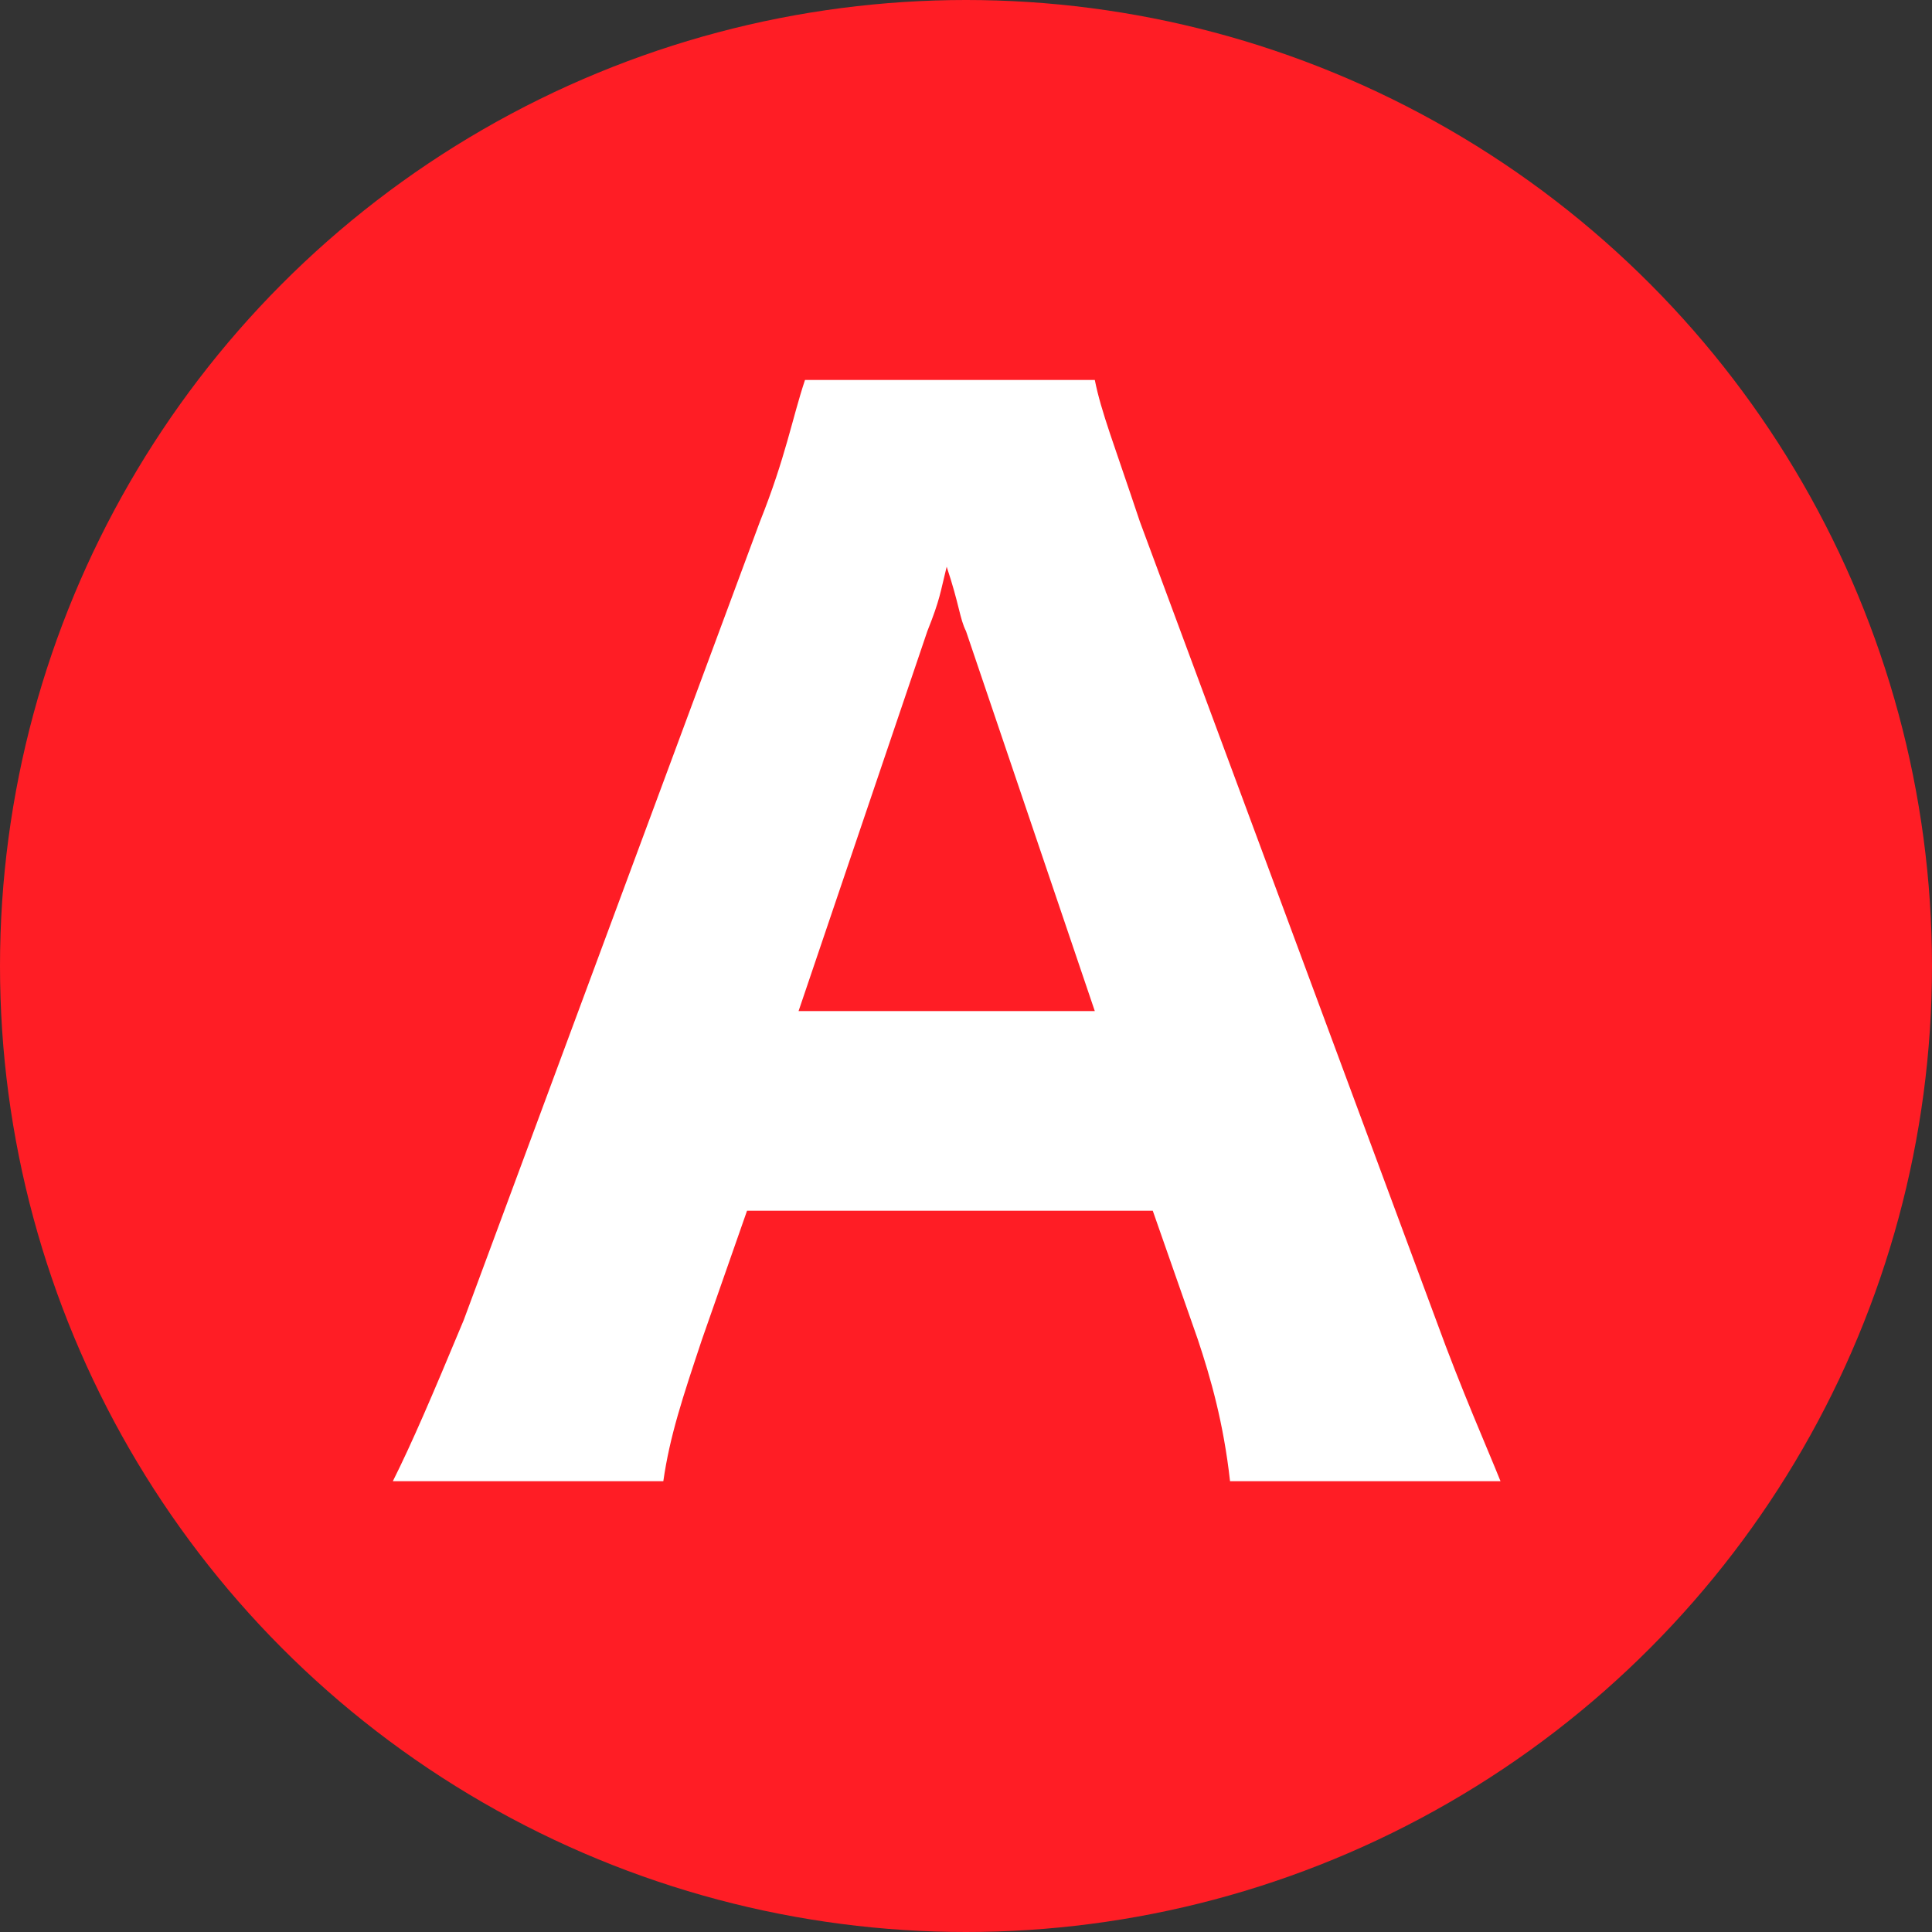
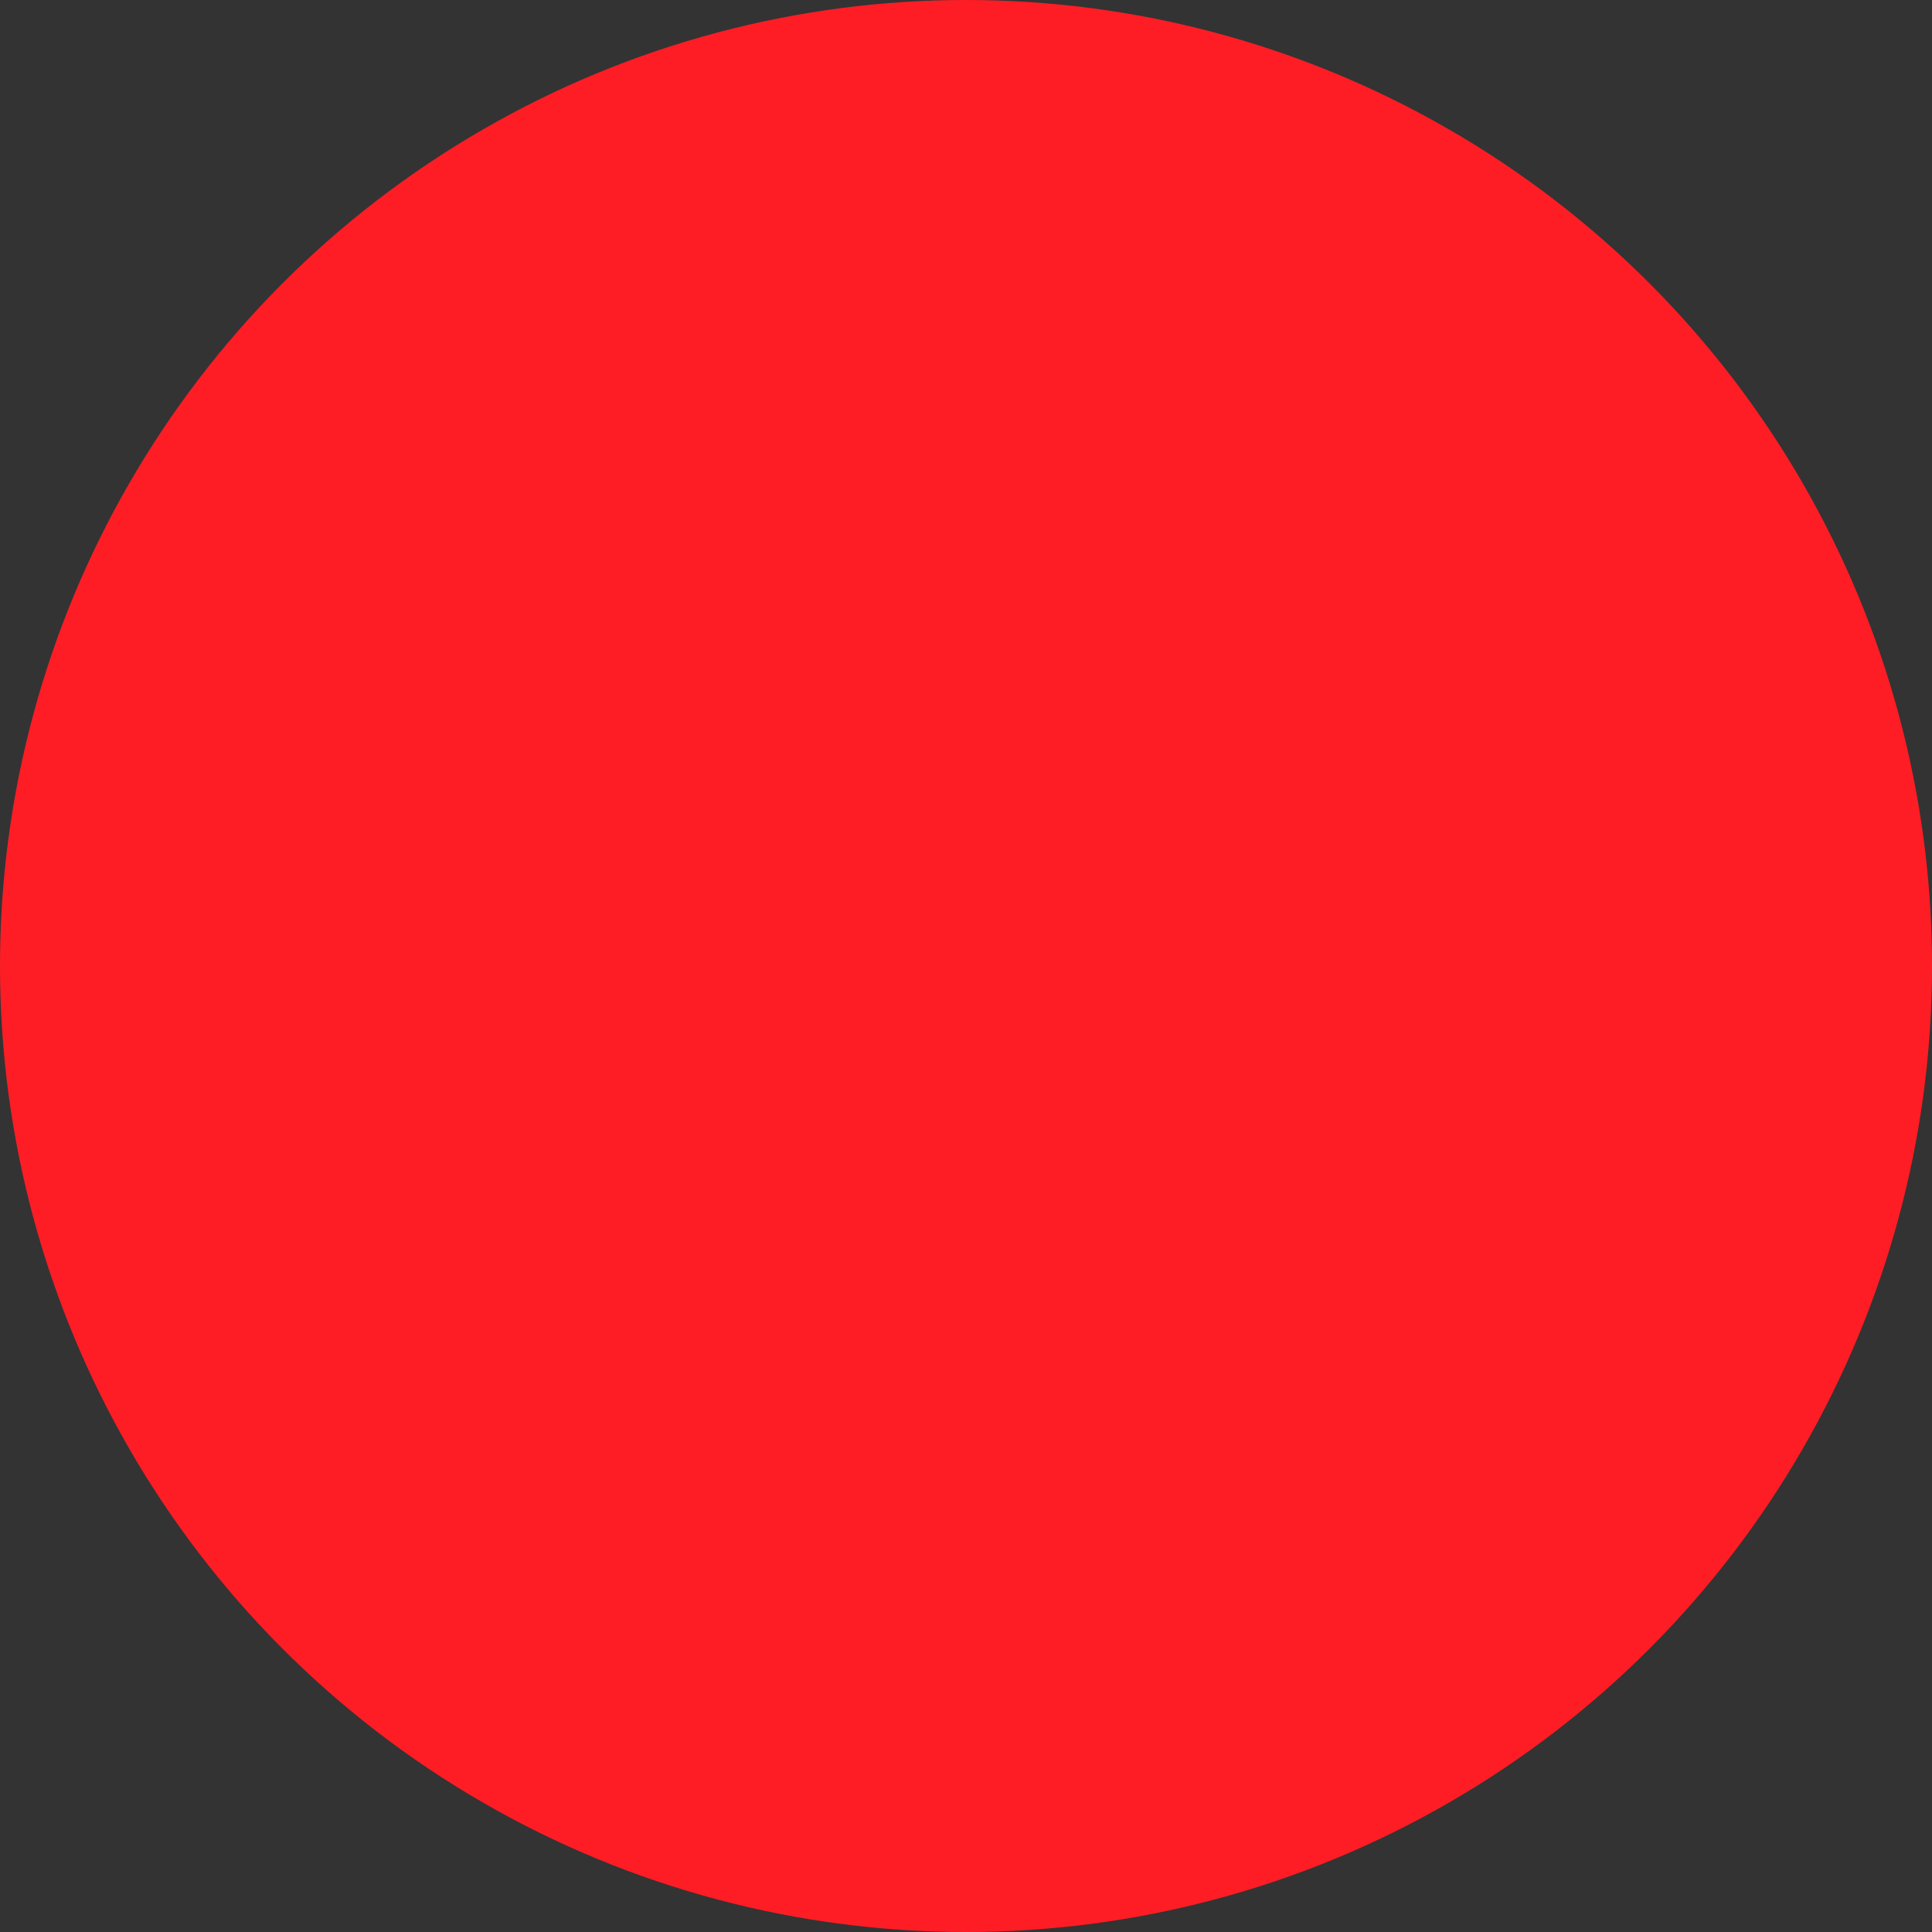
<svg xmlns="http://www.w3.org/2000/svg" version="1.1" id="レイヤー_1" x="0px" y="0px" width="30px" height="30px" viewBox="0 0 30 30" style="enable-background:new 0 0 30 30;" xml:space="preserve">
  <rect x="0" y="0" width="30" height="30" fill="#333333" stroke="none" />
  <style type="text/css">
	.st0{fill:#FF1D25;}
	.st1{fill:#FFFFFF;}
</style>
  <g>
    <circle class="st0" cx="15" cy="15" r="15" />
    <g>
-       <path class="st1" d="M19.1,23c-0.1-0.9-0.3-1.6-0.5-2.2l-0.7-2h-6.3l-0.7,2c-0.3,0.9-0.5,1.5-0.6,2.2H6.1c0.3-0.6,0.6-1.3,1.1-2.5    l4.6-12.4c0.4-1,0.5-1.6,0.7-2.2h4.5c0.1,0.5,0.3,1,0.7,2.2l4.6,12.4c0.4,1.1,0.8,2,1,2.5H19.1z M15,9.8c-0.1-0.2-0.1-0.4-0.3-1    c-0.1,0.4-0.1,0.5-0.3,1l-2,5.9H17L15,9.8z" />
-     </g>
+       </g>
  </g>
</svg>